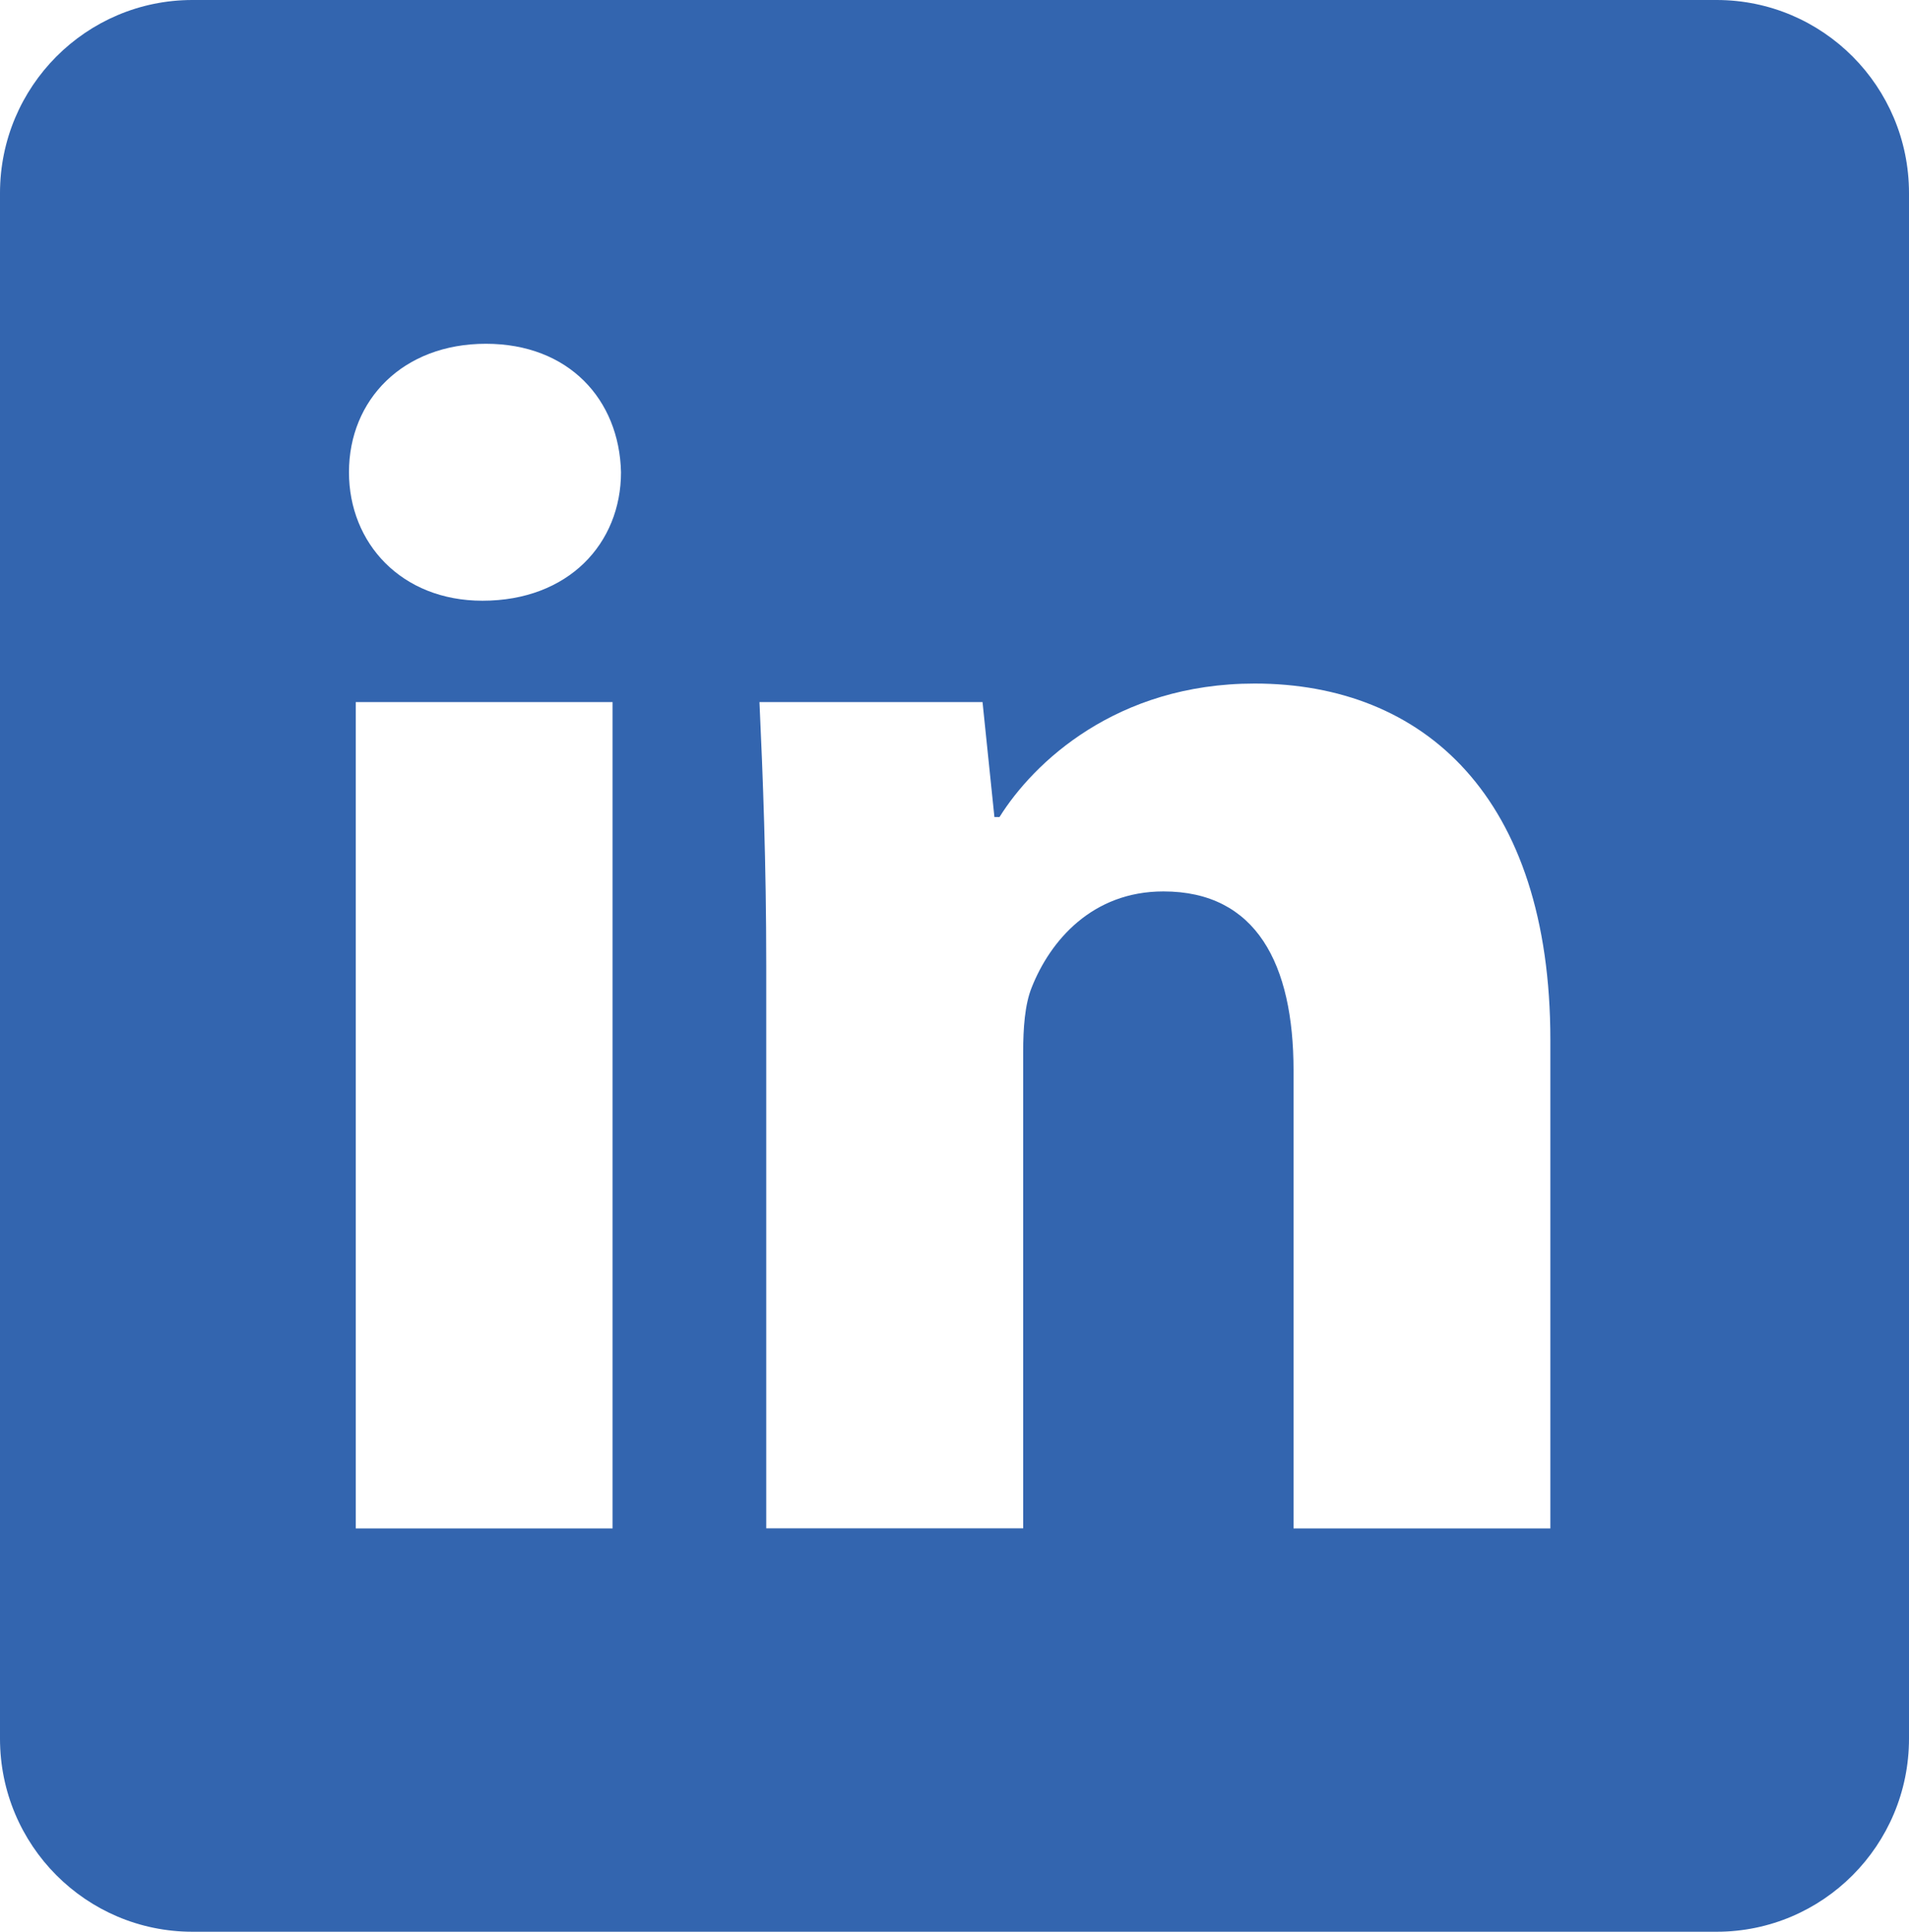
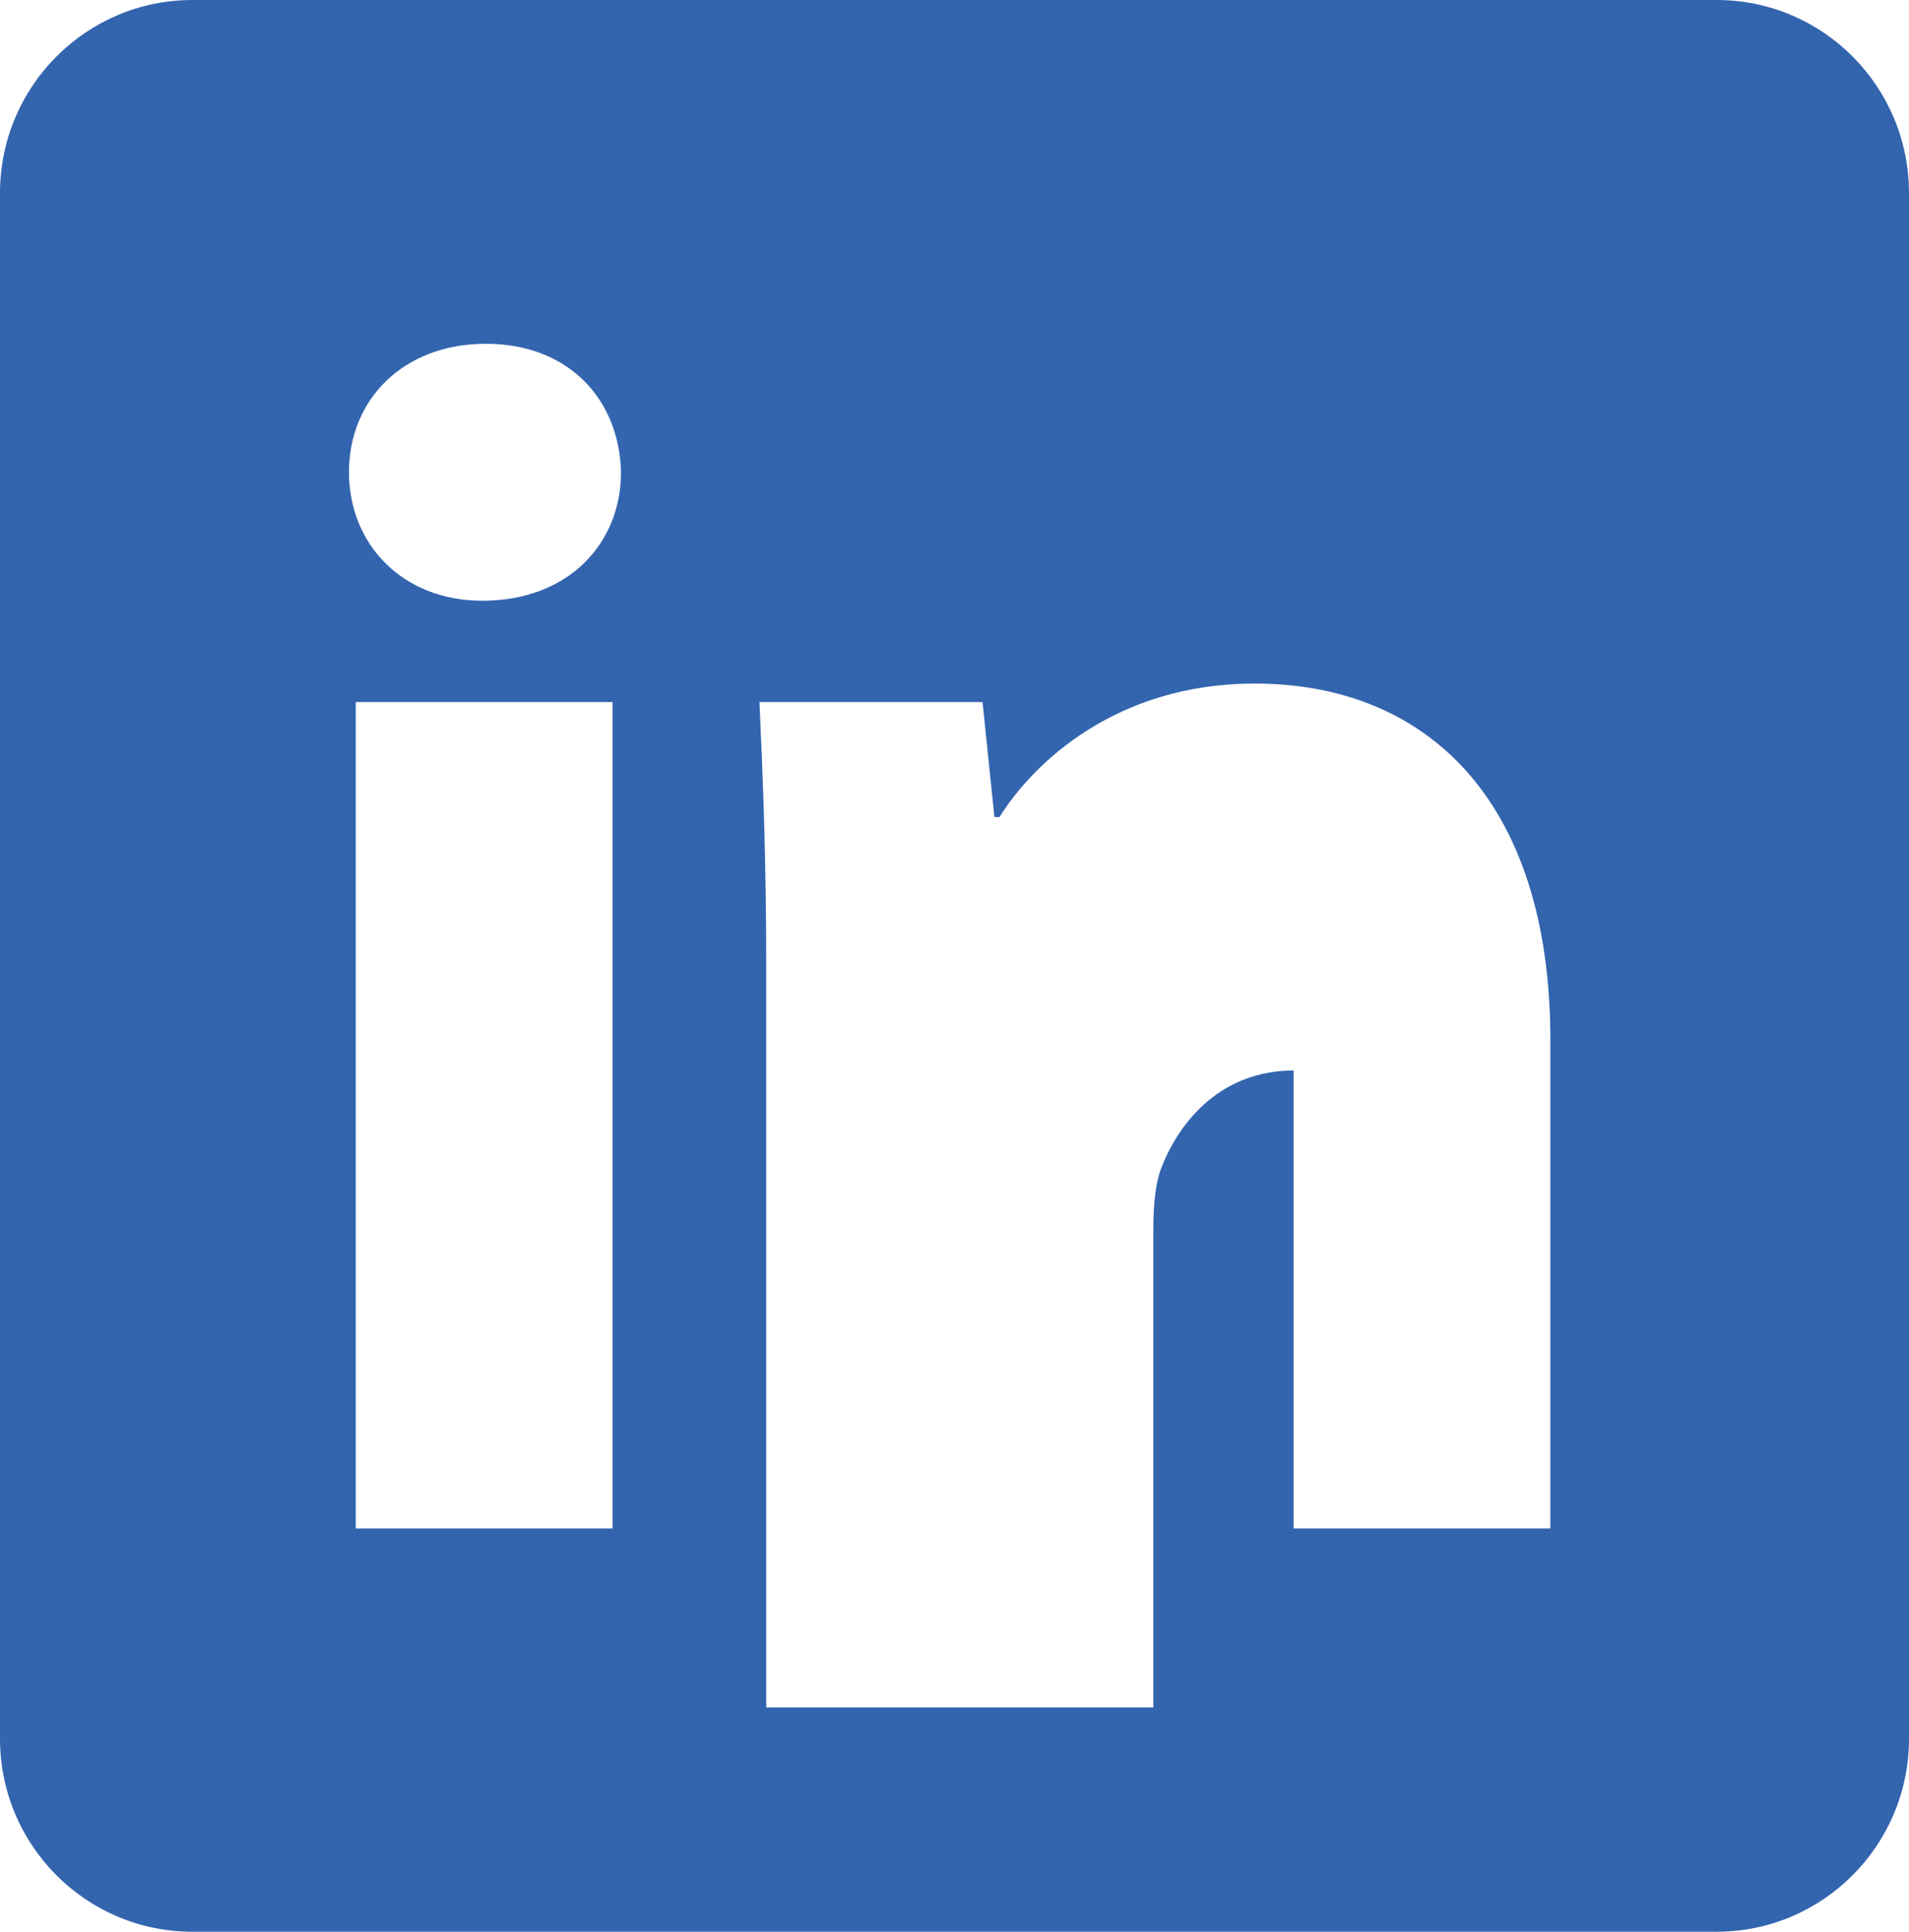
<svg xmlns="http://www.w3.org/2000/svg" version="1.1" id="Layer_1" x="0px" y="0px" viewBox="0 0 171.93 173.97" style="enable-background:new 0 0 171.93 173.97;" xml:space="preserve">
  <style type="text/css">
	.st0{fill:#3365AF;}
	.st1{fill:#006699;}
</style>
  <g>
-     <path class="st0" d="M154.6,0H17.33C7.76,0,0,7.79,0,17.39v139.19c0,9.61,7.76,17.39,17.33,17.39H154.6   c9.58,0,17.33-7.79,17.33-17.39V17.39C171.93,7.79,164.18,0,154.6,0z M55.17,137.65H32.04V63.23h23.13V137.65z M43.45,54.1   c-7.3,0-12.02-5.18-12.02-11.57c0-6.54,4.87-11.57,12.33-11.57c7.46,0,12.02,5.02,12.17,11.57C55.93,48.93,51.21,54.1,43.45,54.1z    M139.63,137.65H116.5V96.41c0-9.59-3.35-16.13-11.72-16.13c-6.39,0-10.19,4.41-11.87,8.67c-0.61,1.52-0.76,3.65-0.76,5.78v42.91   H69.01V86.97c0-9.28-0.3-17.04-0.61-23.74h20.09l1.07,10.35h0.46c3.04-4.87,10.5-12.02,22.98-12.02c15.22,0,26.63,10.2,26.63,32.11   V137.65z" />
+     <path class="st0" d="M154.6,0H17.33C7.76,0,0,7.79,0,17.39v139.19c0,9.61,7.76,17.39,17.33,17.39H154.6   c9.58,0,17.33-7.79,17.33-17.39V17.39C171.93,7.79,164.18,0,154.6,0z M55.17,137.65H32.04V63.23h23.13V137.65z M43.45,54.1   c-7.3,0-12.02-5.18-12.02-11.57c0-6.54,4.87-11.57,12.33-11.57c7.46,0,12.02,5.02,12.17,11.57C55.93,48.93,51.21,54.1,43.45,54.1z    M139.63,137.65H116.5V96.41c-6.39,0-10.19,4.41-11.87,8.67c-0.61,1.52-0.76,3.65-0.76,5.78v42.91   H69.01V86.97c0-9.28-0.3-17.04-0.61-23.74h20.09l1.07,10.35h0.46c3.04-4.87,10.5-12.02,22.98-12.02c15.22,0,26.63,10.2,26.63,32.11   V137.65z" />
  </g>
-   <path class="st1" d="M-71.35-342.03h56.83" />
</svg>